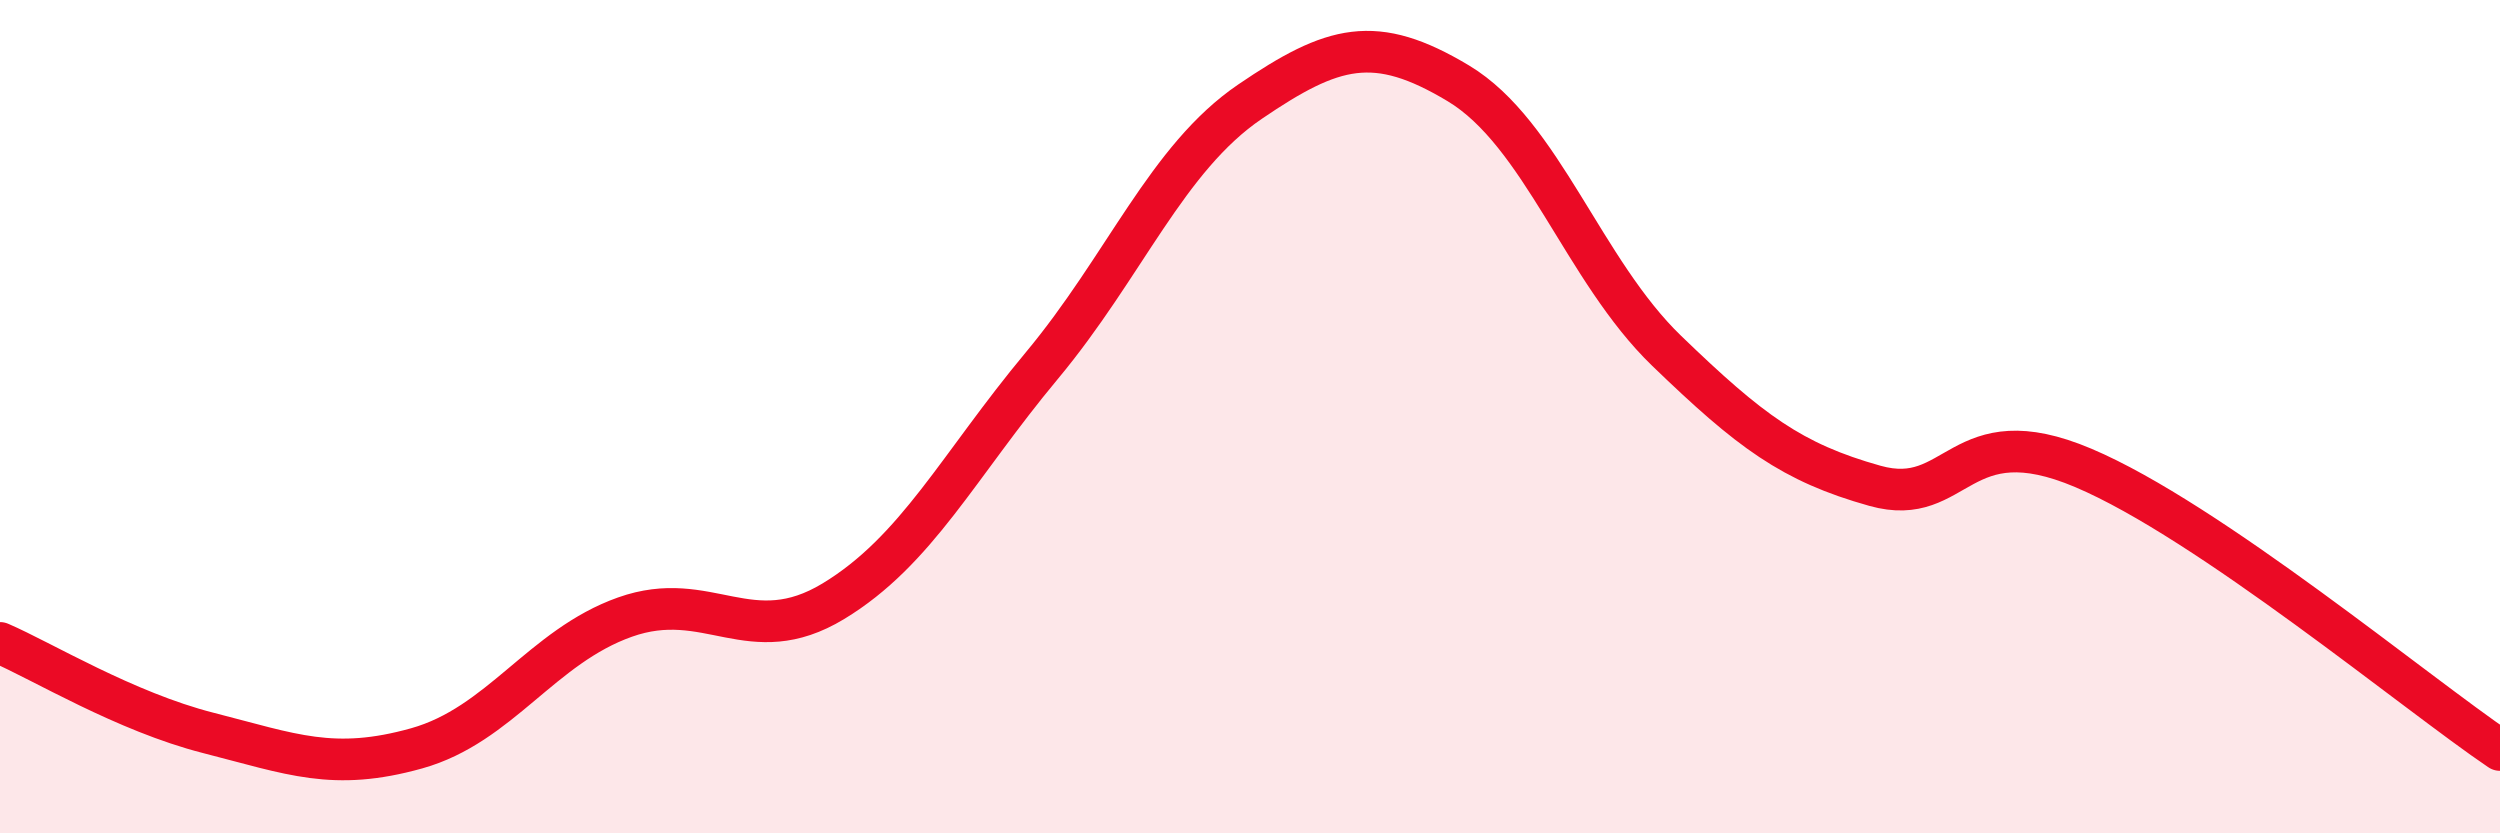
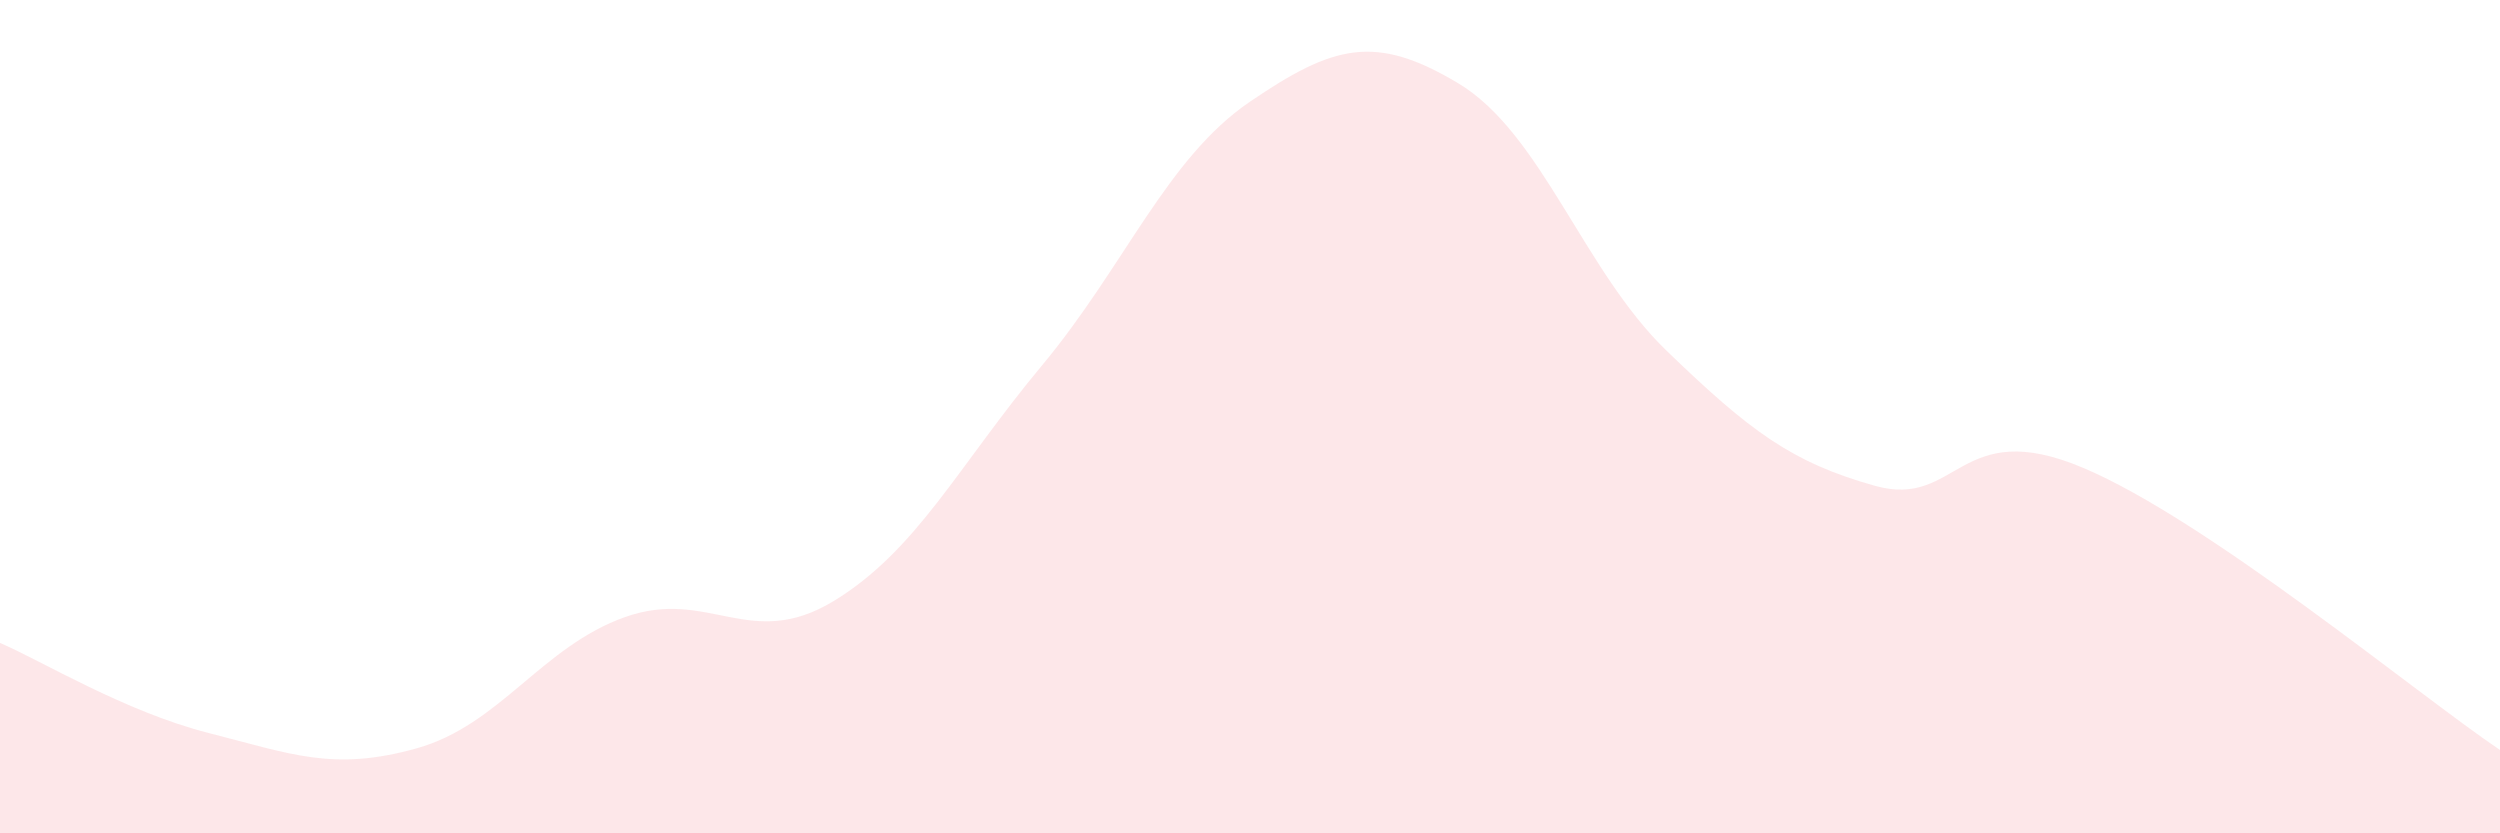
<svg xmlns="http://www.w3.org/2000/svg" width="60" height="20" viewBox="0 0 60 20">
  <path d="M 0,15.43 C 1,15.86 3,17.08 5,17.59 C 7,18.1 8,18.52 10,17.96 C 12,17.4 13,15.52 15,14.81 C 17,14.1 18,15.64 20,14.43 C 22,13.22 23,11.18 25,8.78 C 27,6.38 28,3.8 30,2.44 C 32,1.08 33,0.8 35,2 C 37,3.2 38,6.49 40,8.42 C 42,10.35 43,11.1 45,11.66 C 47,12.22 47,9.96 50,11.23 C 53,12.5 58,16.65 60,18L60 20L0 20Z" fill="#EB0A25" opacity="0.1" stroke-linecap="round" stroke-linejoin="round" />
-   <path d="M 0,15.43 C 1,15.86 3,17.08 5,17.59 C 7,18.1 8,18.52 10,17.96 C 12,17.4 13,15.52 15,14.81 C 17,14.1 18,15.64 20,14.43 C 22,13.22 23,11.18 25,8.78 C 27,6.38 28,3.8 30,2.44 C 32,1.08 33,0.8 35,2 C 37,3.2 38,6.49 40,8.42 C 42,10.35 43,11.1 45,11.66 C 47,12.22 47,9.96 50,11.23 C 53,12.5 58,16.65 60,18" stroke="#EB0A25" stroke-width="1" fill="none" stroke-linecap="round" stroke-linejoin="round" />
</svg>